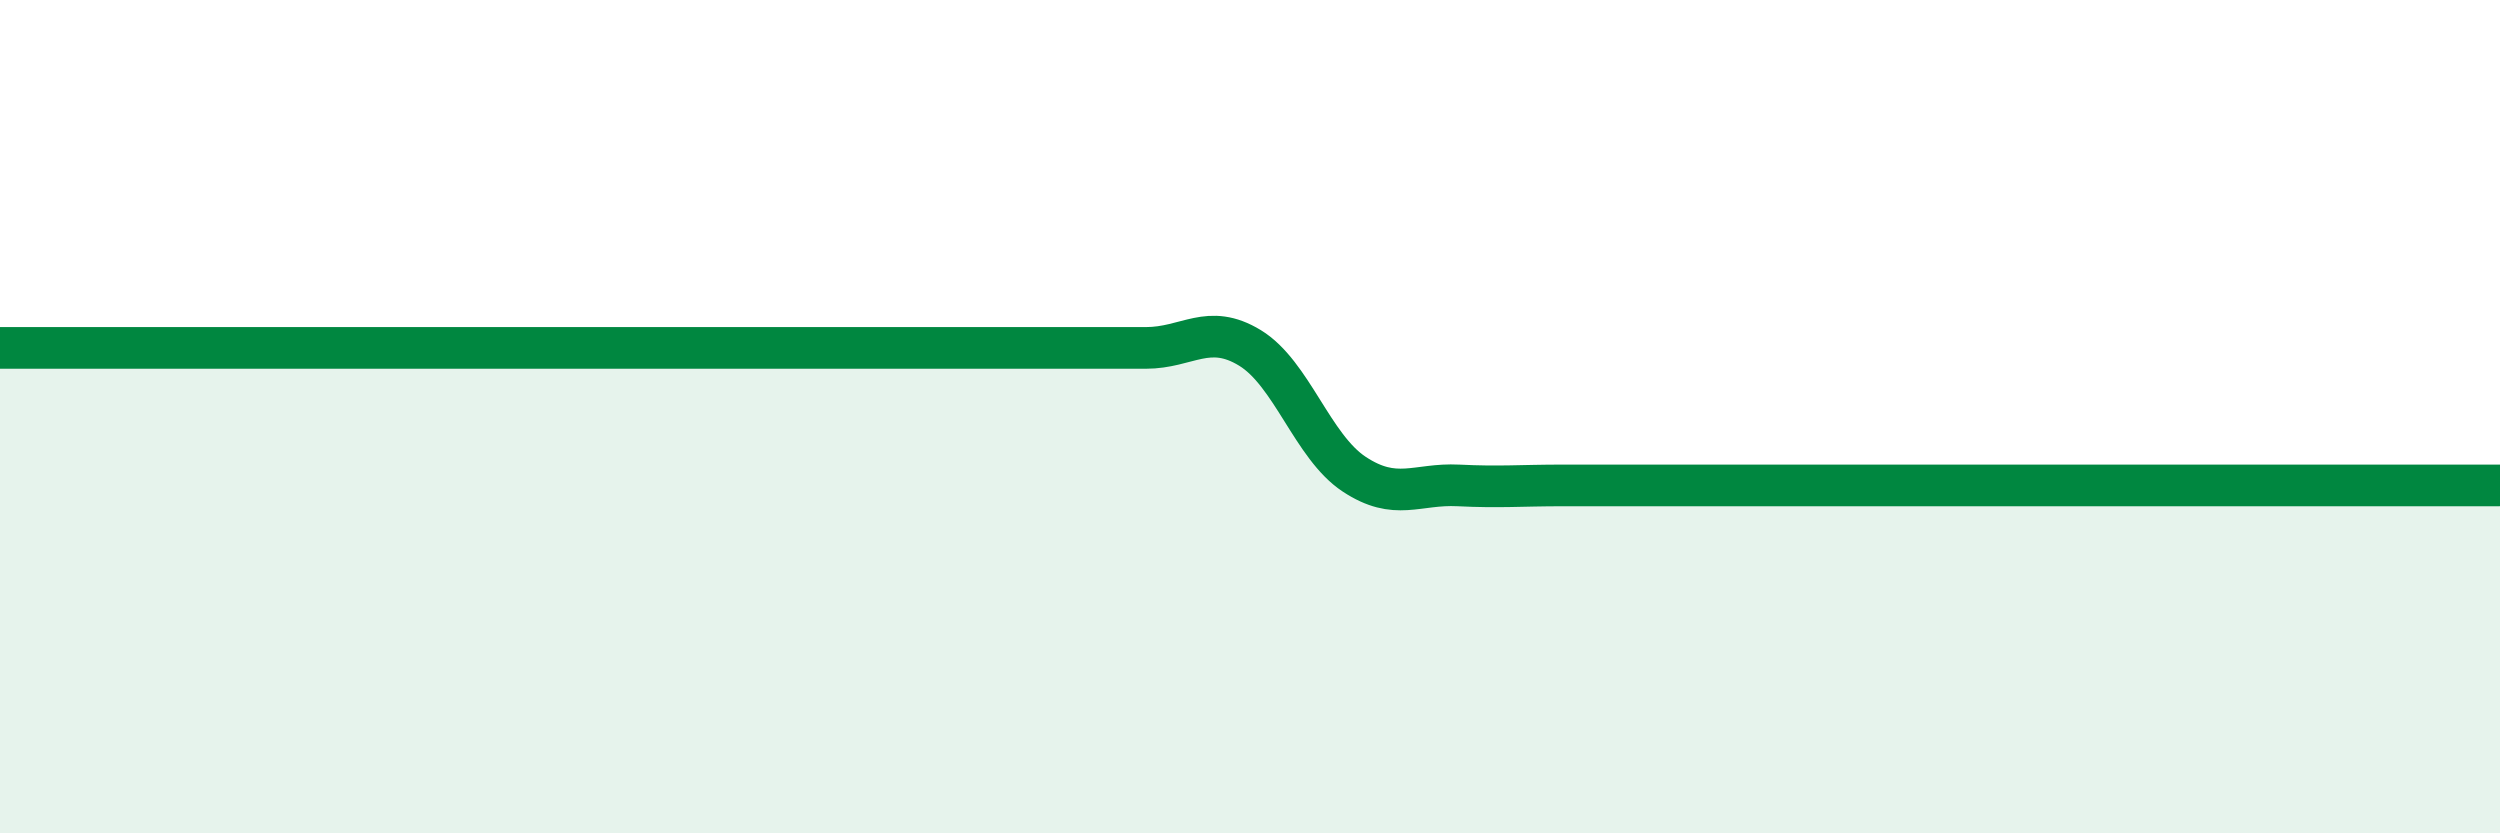
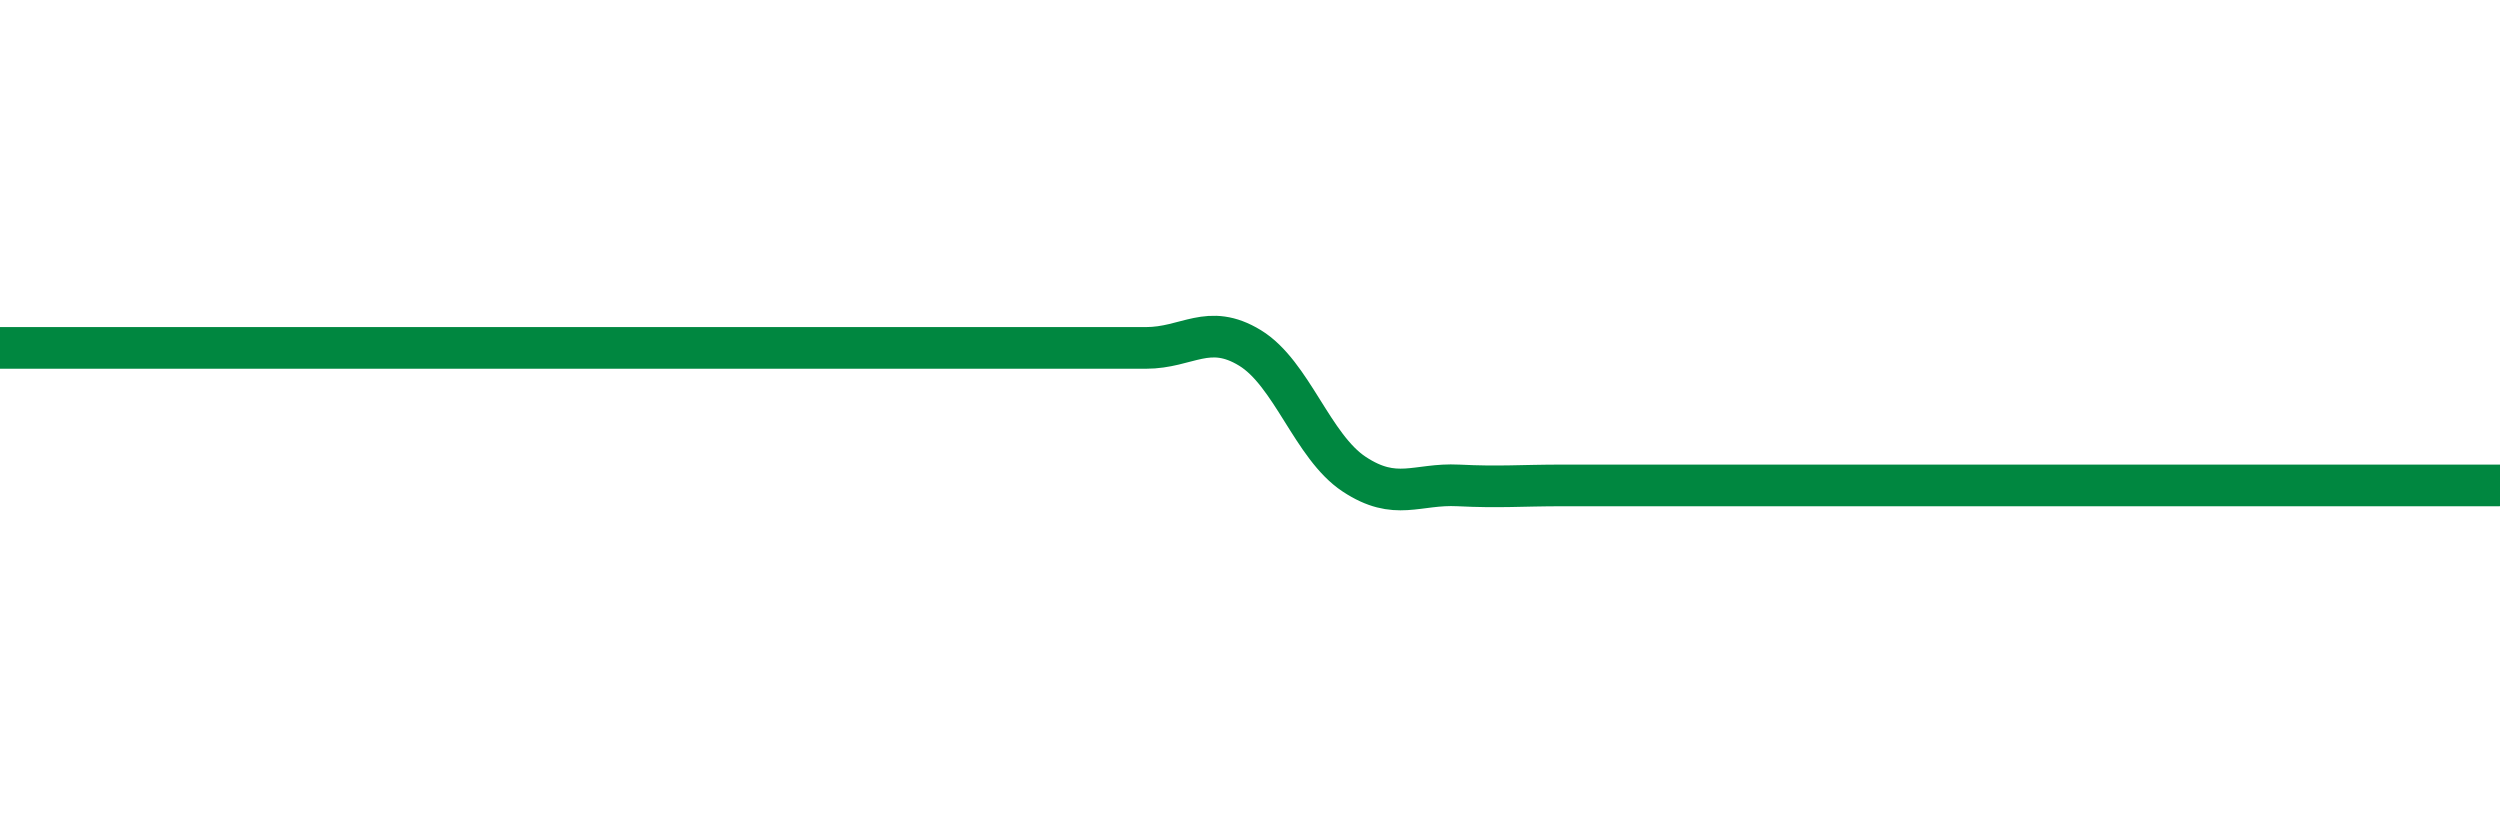
<svg xmlns="http://www.w3.org/2000/svg" width="60" height="20" viewBox="0 0 60 20">
-   <path d="M 0,8.35 C 0.5,8.35 1.5,8.35 2.5,8.35 C 3.5,8.35 4,8.35 5,8.35 C 6,8.35 6.5,8.35 7.5,8.35 C 8.5,8.35 9,8.35 10,8.35 C 11,8.35 11.5,8.35 12.5,8.35 C 13.5,8.35 14,8.35 15,8.35 C 16,8.35 16.5,8.35 17.5,8.35 C 18.5,8.35 19,8.35 20,8.35 C 21,8.35 21.5,8.35 22.5,8.35 C 23.5,8.35 24,8.35 25,8.35 C 26,8.35 26.5,8.35 27.5,8.35 C 28.5,8.35 29,7.74 30,8.35 C 31,8.96 31.5,10.72 32.5,11.38 C 33.5,12.04 34,11.6 35,11.65 C 36,11.7 36.5,11.65 37.5,11.65 C 38.5,11.65 39,11.65 40,11.65 C 41,11.65 41.5,11.65 42.5,11.65 C 43.5,11.65 44,11.65 45,11.65 C 46,11.65 46.5,11.65 47.5,11.65 C 48.5,11.65 49,11.65 50,11.65 C 51,11.65 51.5,11.65 52.5,11.65 C 53.5,11.65 53.5,11.65 55,11.65 C 56.5,11.65 59,11.65 60,11.65L60 20L0 20Z" fill="#008740" opacity="0.1" stroke-linecap="round" stroke-linejoin="round" />
  <path d="M 0,8.35 C 0.5,8.35 1.5,8.35 2.5,8.35 C 3.5,8.35 4,8.35 5,8.35 C 6,8.35 6.5,8.35 7.5,8.35 C 8.5,8.35 9,8.35 10,8.35 C 11,8.35 11.5,8.35 12.5,8.35 C 13.5,8.35 14,8.35 15,8.35 C 16,8.35 16.5,8.35 17.5,8.35 C 18.5,8.35 19,8.35 20,8.35 C 21,8.35 21.5,8.35 22.5,8.35 C 23.5,8.35 24,8.35 25,8.35 C 26,8.35 26.5,8.35 27.5,8.35 C 28.5,8.35 29,7.74 30,8.35 C 31,8.96 31.5,10.72 32.5,11.38 C 33.5,12.04 34,11.6 35,11.65 C 36,11.7 36.5,11.65 37.5,11.65 C 38.5,11.65 39,11.65 40,11.65 C 41,11.65 41.5,11.65 42.5,11.65 C 43.5,11.65 44,11.65 45,11.65 C 46,11.65 46.5,11.65 47.5,11.65 C 48.5,11.65 49,11.65 50,11.65 C 51,11.65 51.5,11.65 52.5,11.65 C 53.5,11.65 53.5,11.65 55,11.65 C 56.5,11.65 59,11.65 60,11.65" stroke="#008740" stroke-width="1" fill="none" stroke-linecap="round" stroke-linejoin="round" />
</svg>